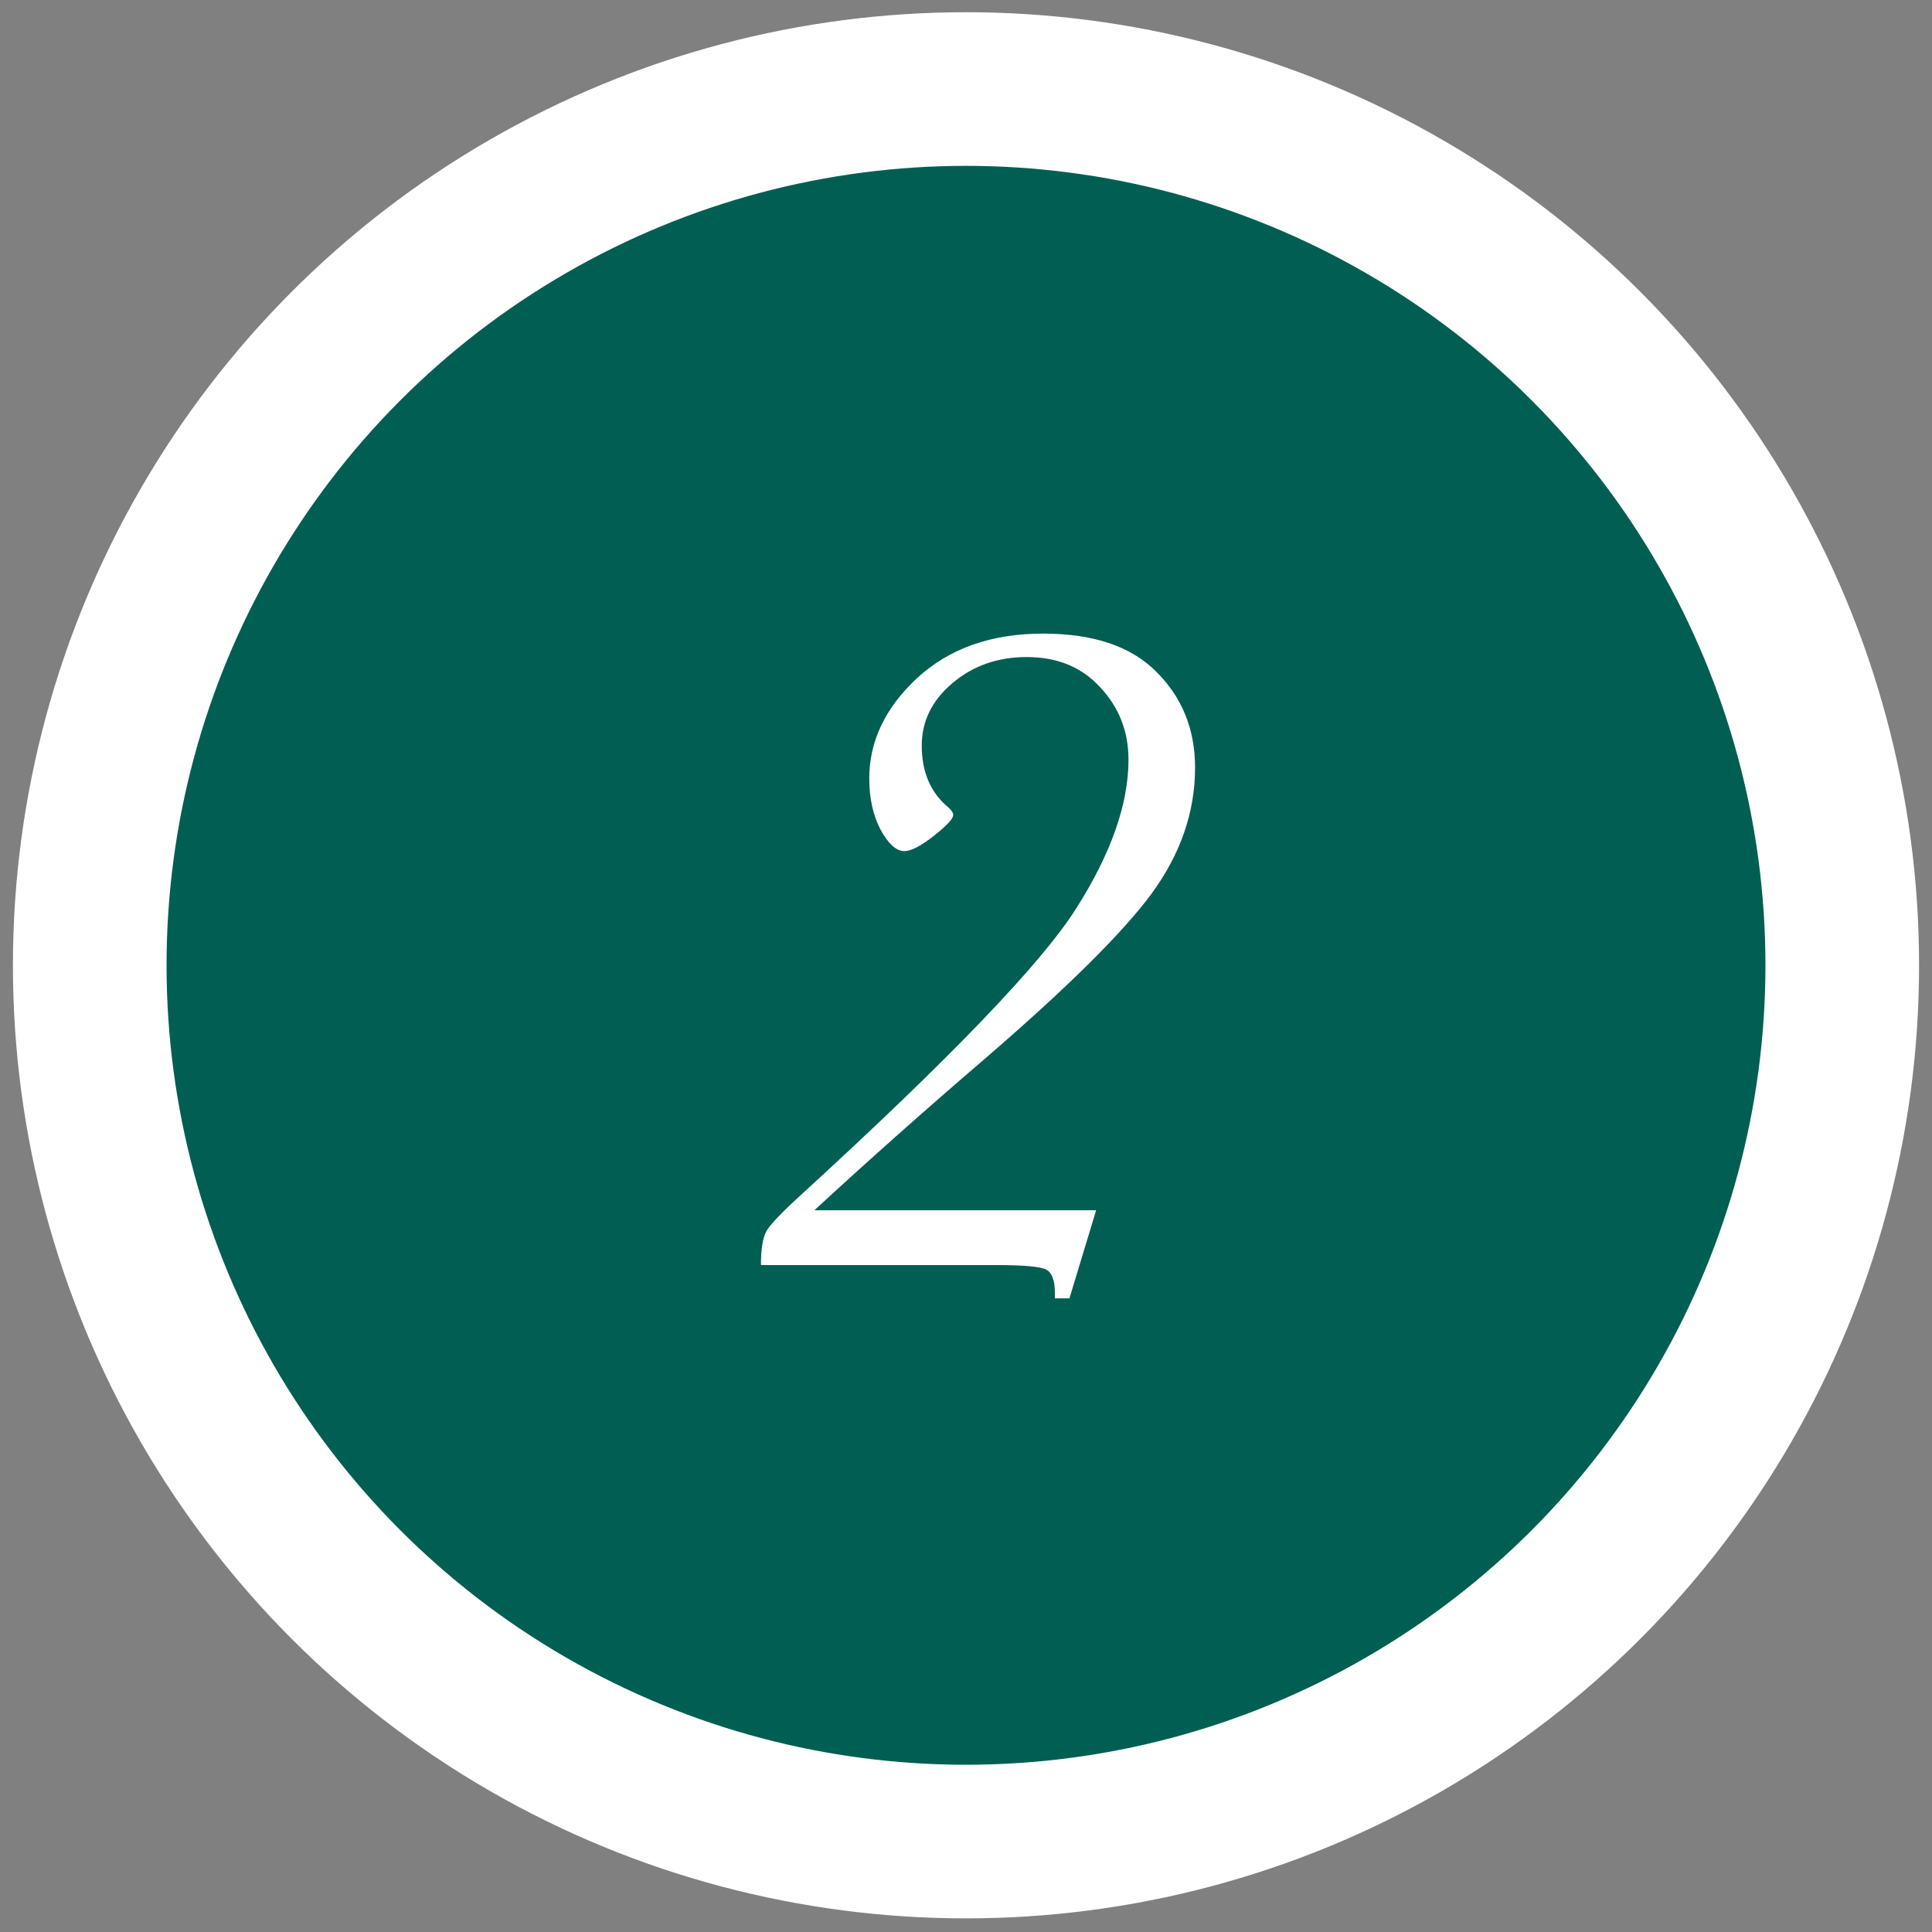
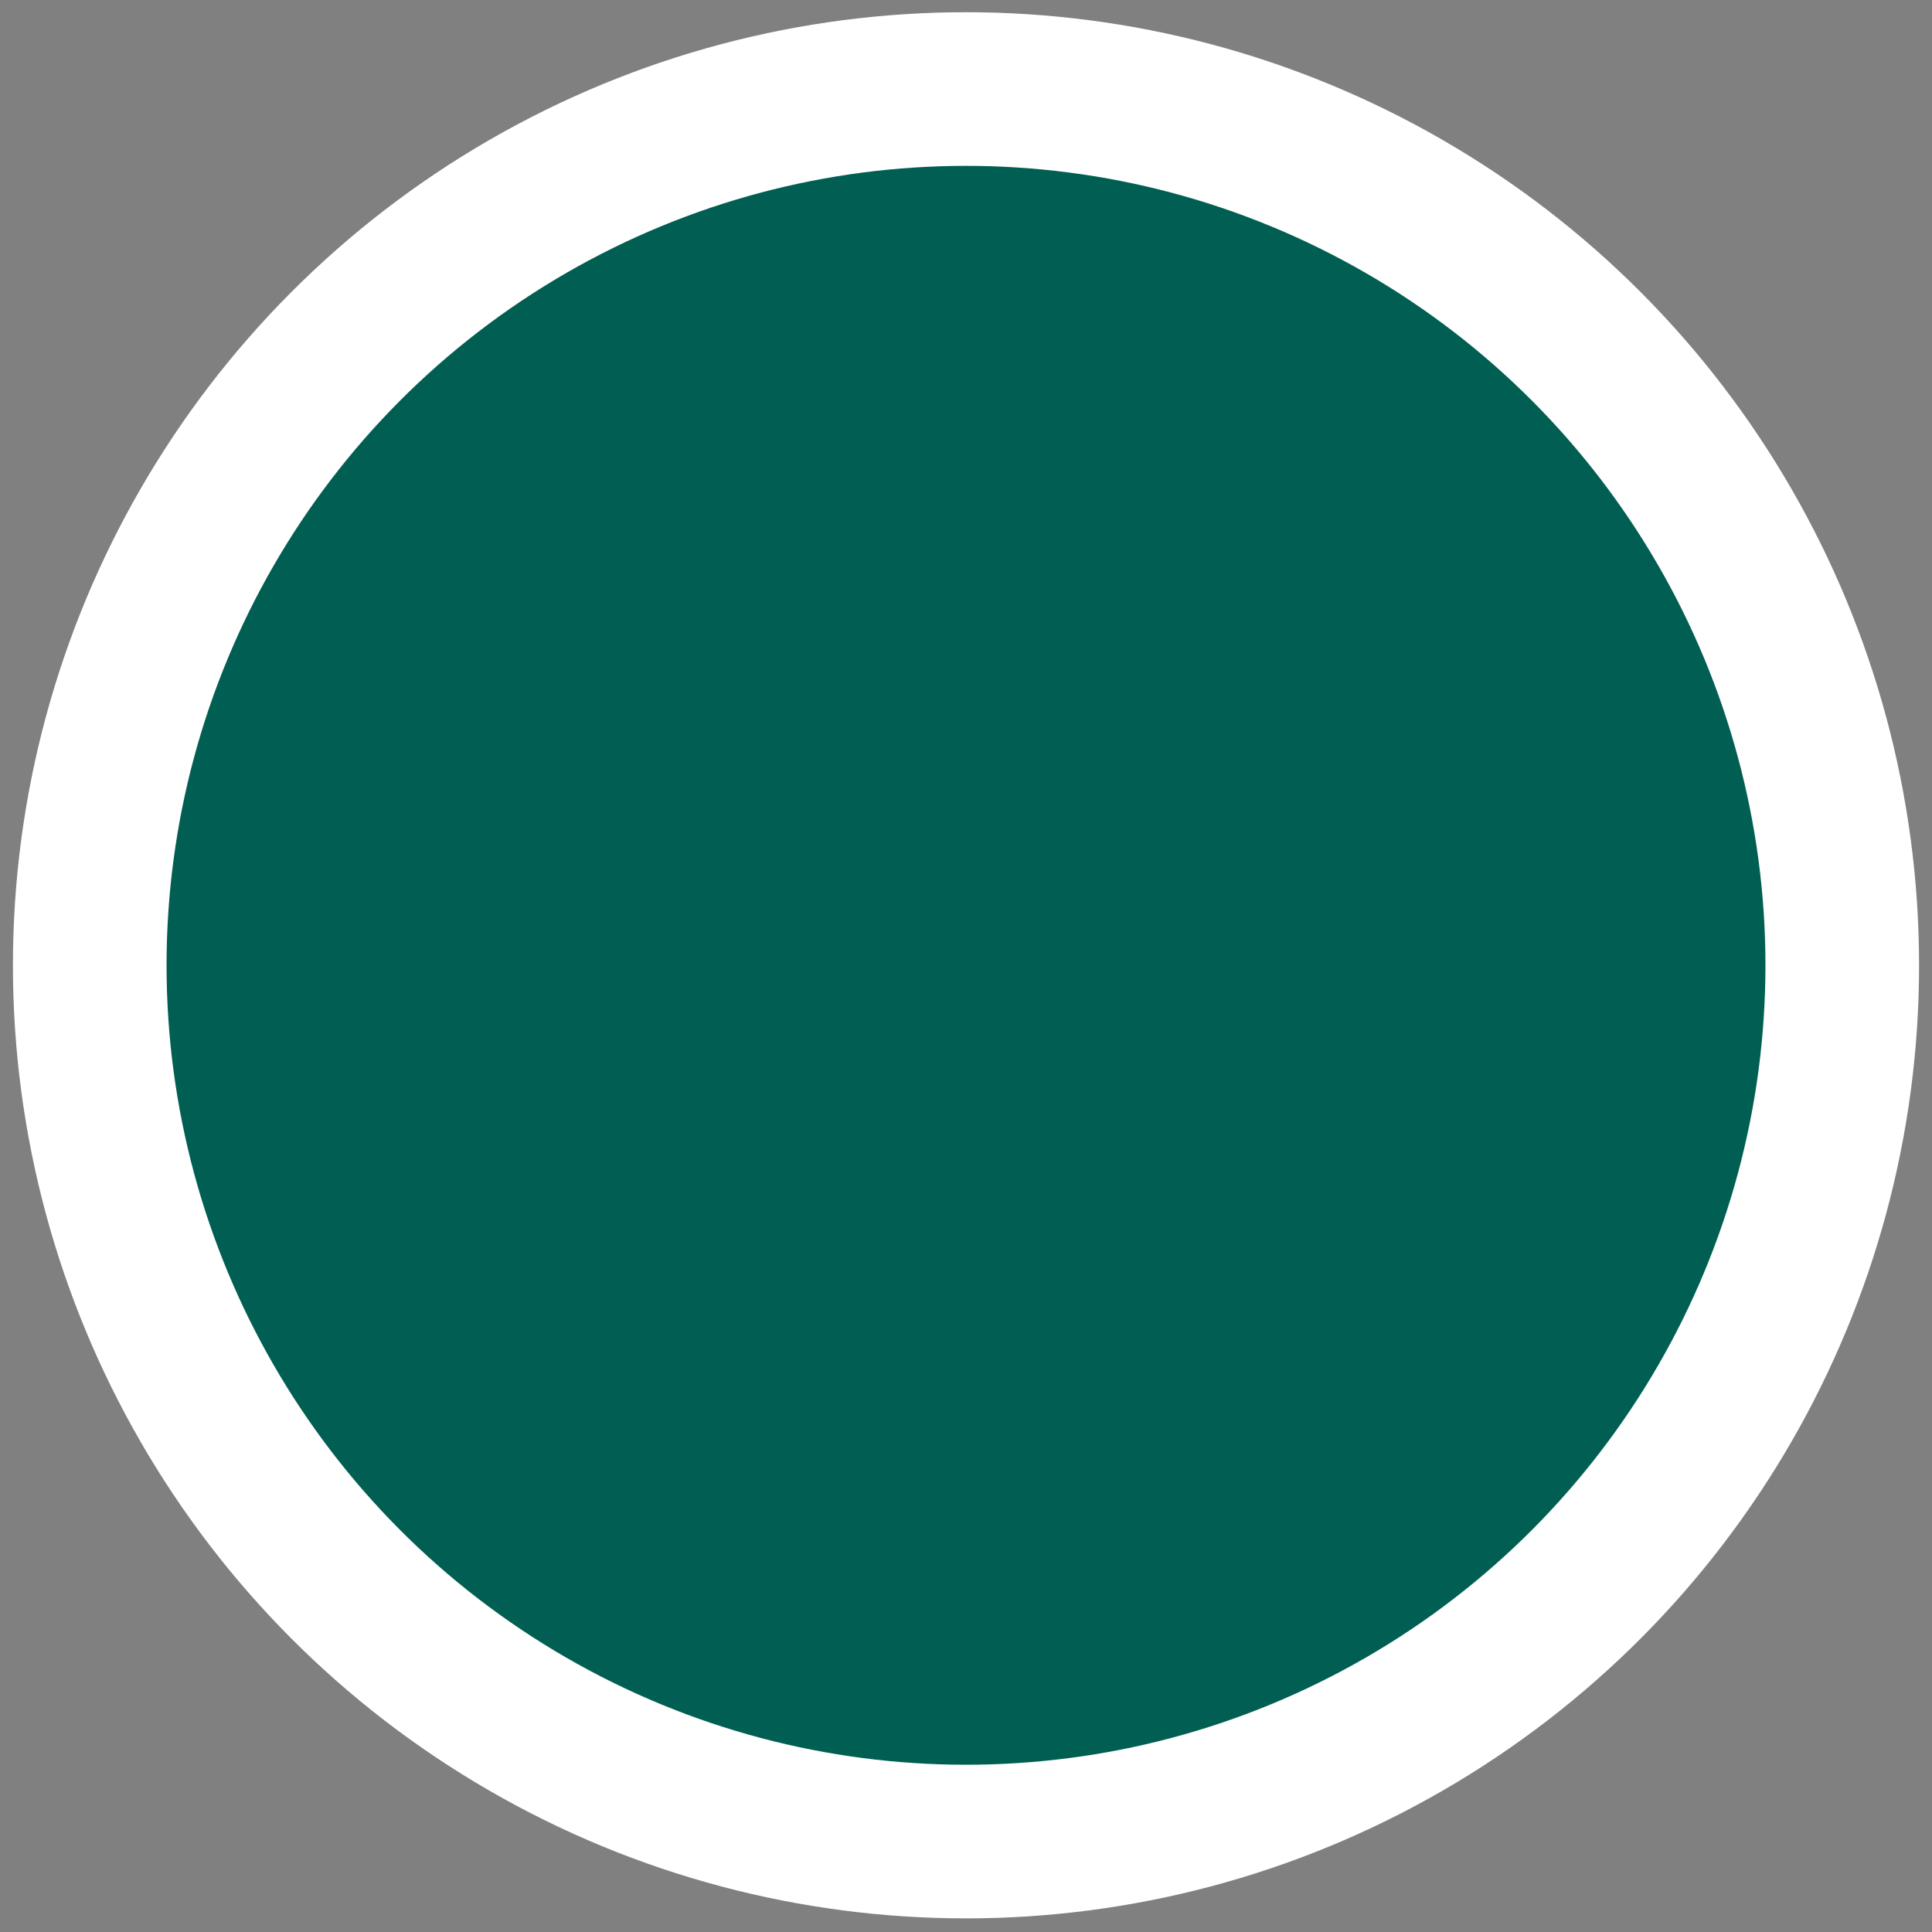
<svg xmlns="http://www.w3.org/2000/svg" width="58" height="58" viewBox="0 0 58 58" fill="none">
  <rect x="0" y="0" width="58" height="58" fill="#808080" stroke="none" />
  <circle cx="29" cy="28.979" r="26.306" fill="#005F52" stroke="white" stroke-width="4.612" />
-   <path d="M32.907 36.332L32.105 38.978H31.669V38.823C31.669 38.448 31.584 38.213 31.416 38.119C31.247 38.025 30.745 37.978 29.91 37.978H22.844C22.844 37.491 22.901 37.148 23.013 36.951C23.135 36.745 23.497 36.369 24.097 35.825C28.526 31.772 31.261 28.924 32.302 27.282C33.353 25.631 33.878 24.139 33.878 22.807C33.878 21.962 33.597 21.24 33.034 20.639C32.48 20.029 31.744 19.725 30.824 19.725C29.952 19.725 29.206 19.987 28.587 20.513C27.977 21.029 27.672 21.653 27.672 22.384C27.672 23.182 27.939 23.801 28.474 24.242C28.568 24.327 28.615 24.402 28.615 24.468C28.615 24.58 28.418 24.791 28.024 25.101C27.639 25.401 27.348 25.551 27.151 25.551C26.907 25.551 26.668 25.335 26.433 24.904C26.208 24.472 26.096 23.961 26.096 23.37C26.096 22.253 26.574 21.249 27.531 20.358C28.497 19.466 29.759 19.021 31.317 19.021C32.828 19.021 33.963 19.405 34.723 20.175C35.492 20.944 35.877 21.901 35.877 23.046C35.877 24.378 35.441 25.64 34.568 26.832C33.696 28.014 32.011 29.68 29.515 31.828C27.723 33.367 26.035 34.868 24.449 36.332H32.907Z" fill="white" />
</svg>